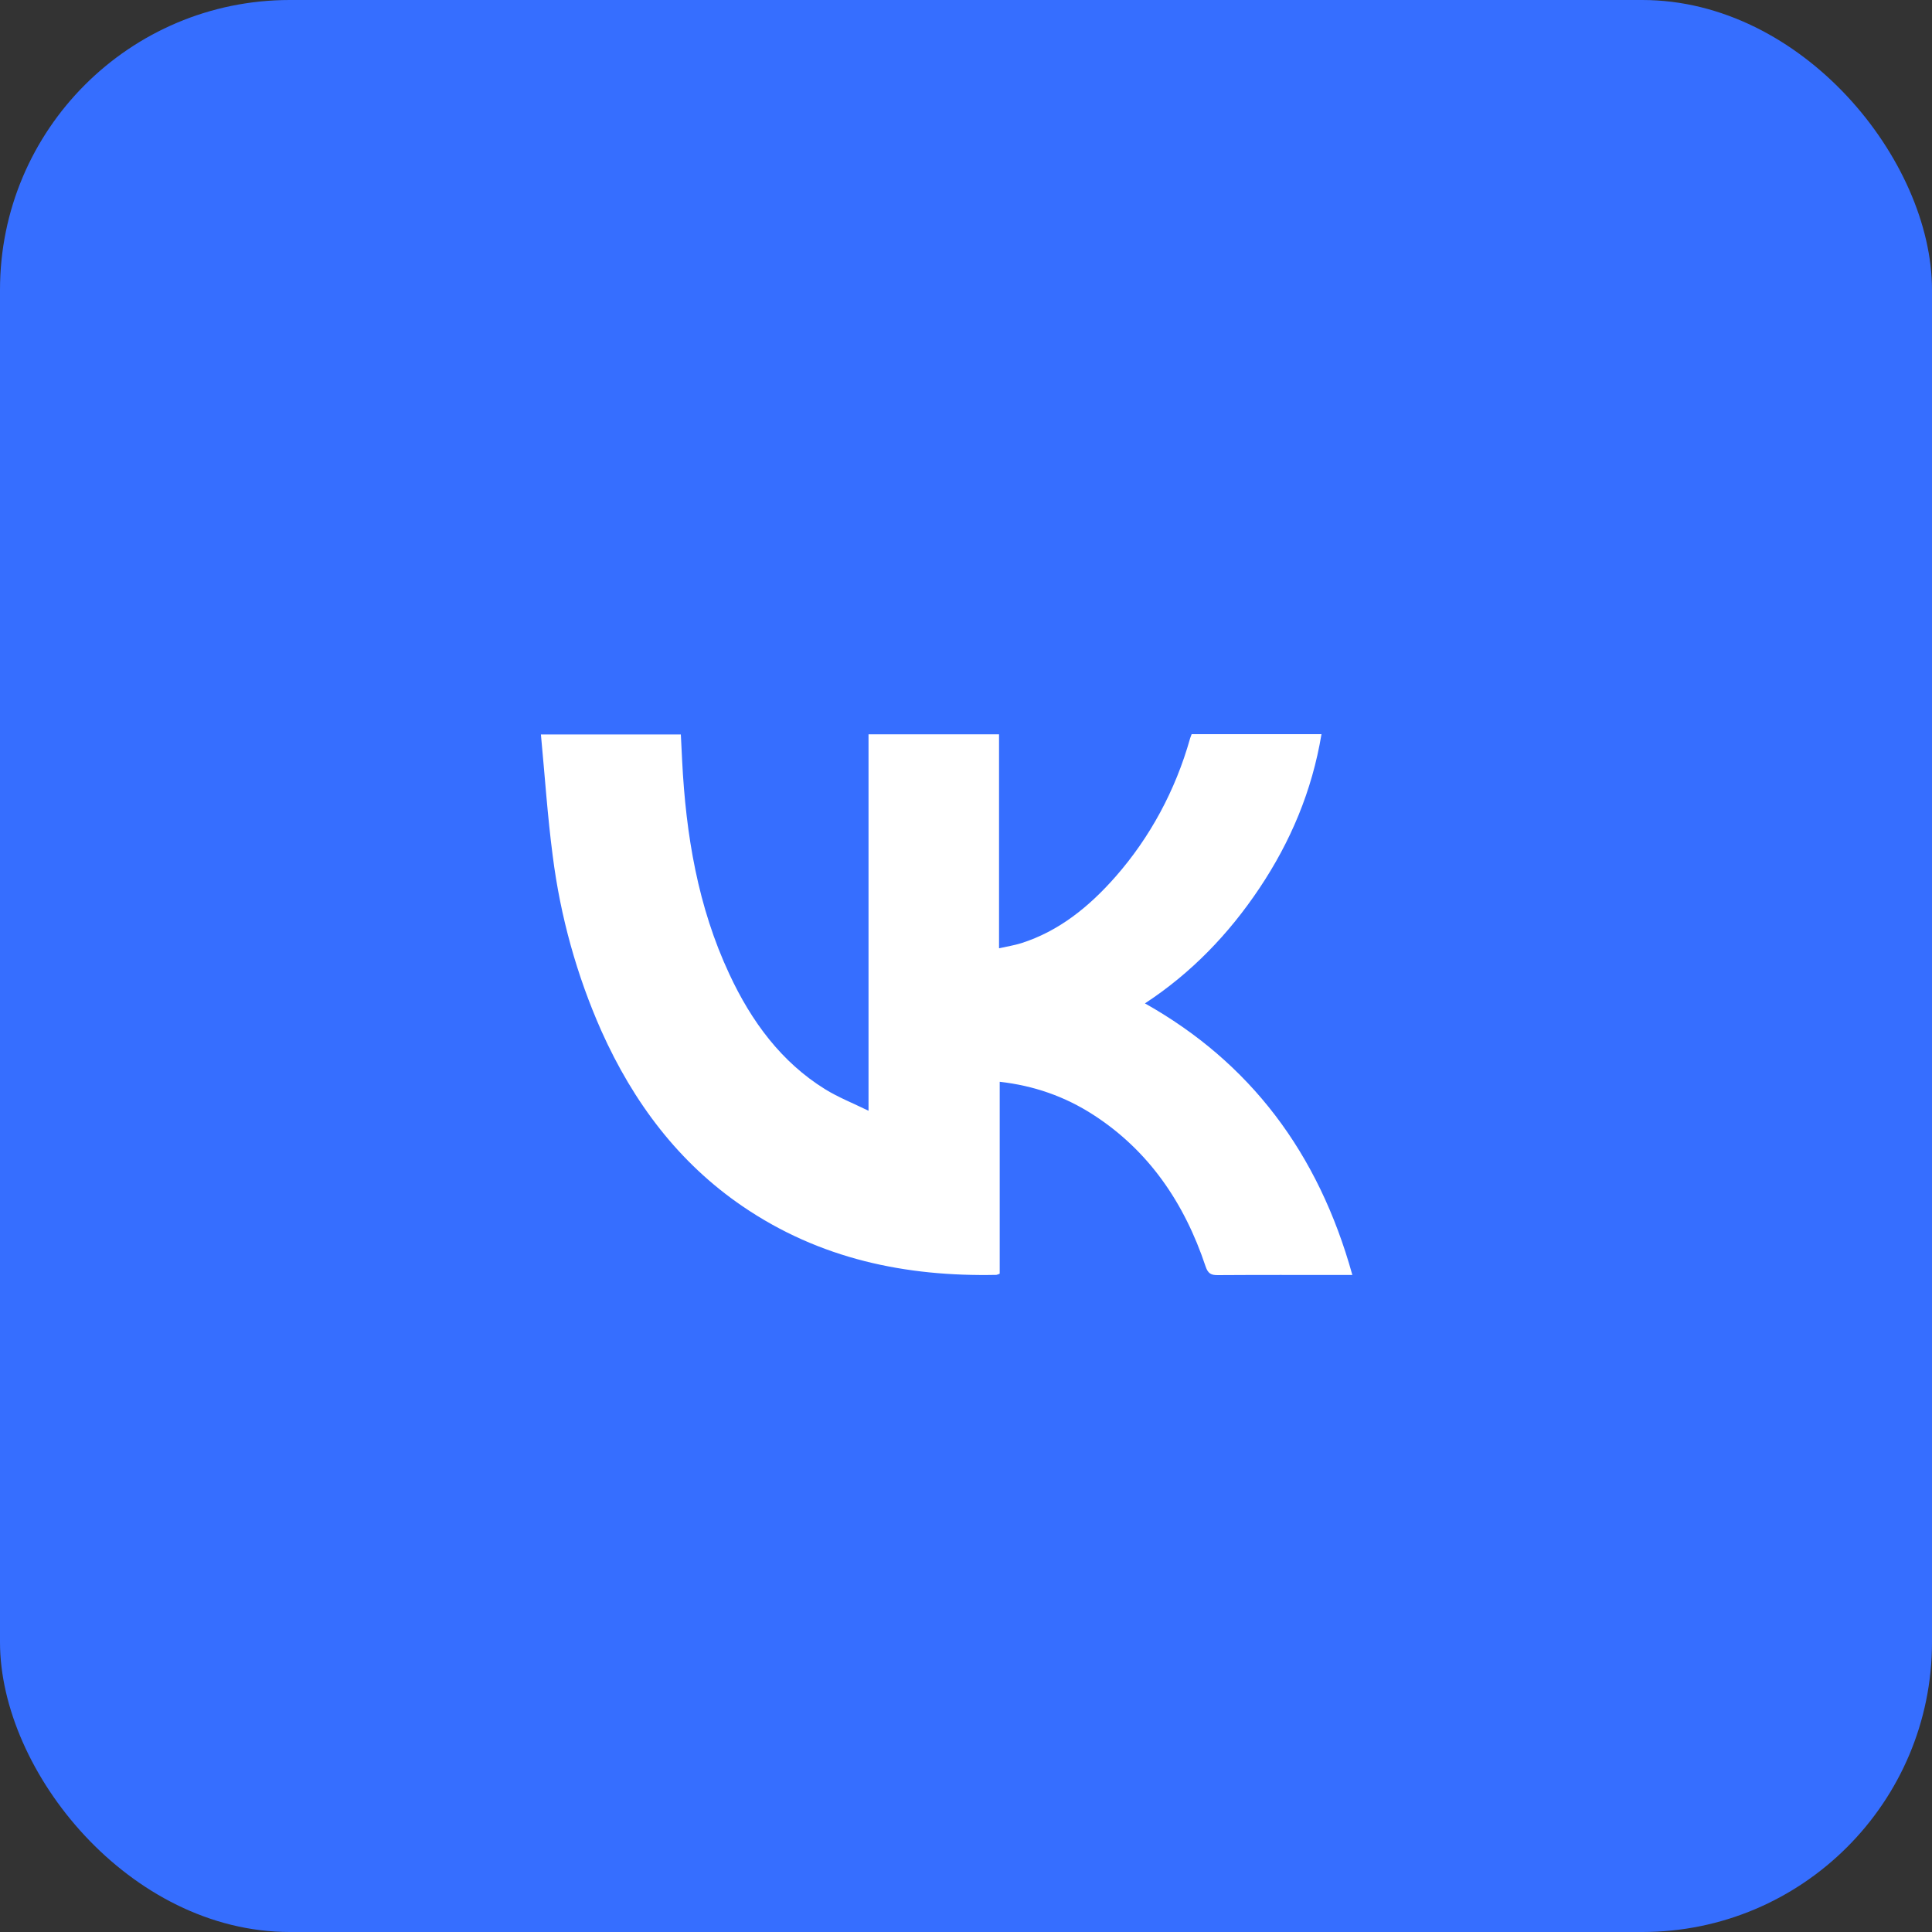
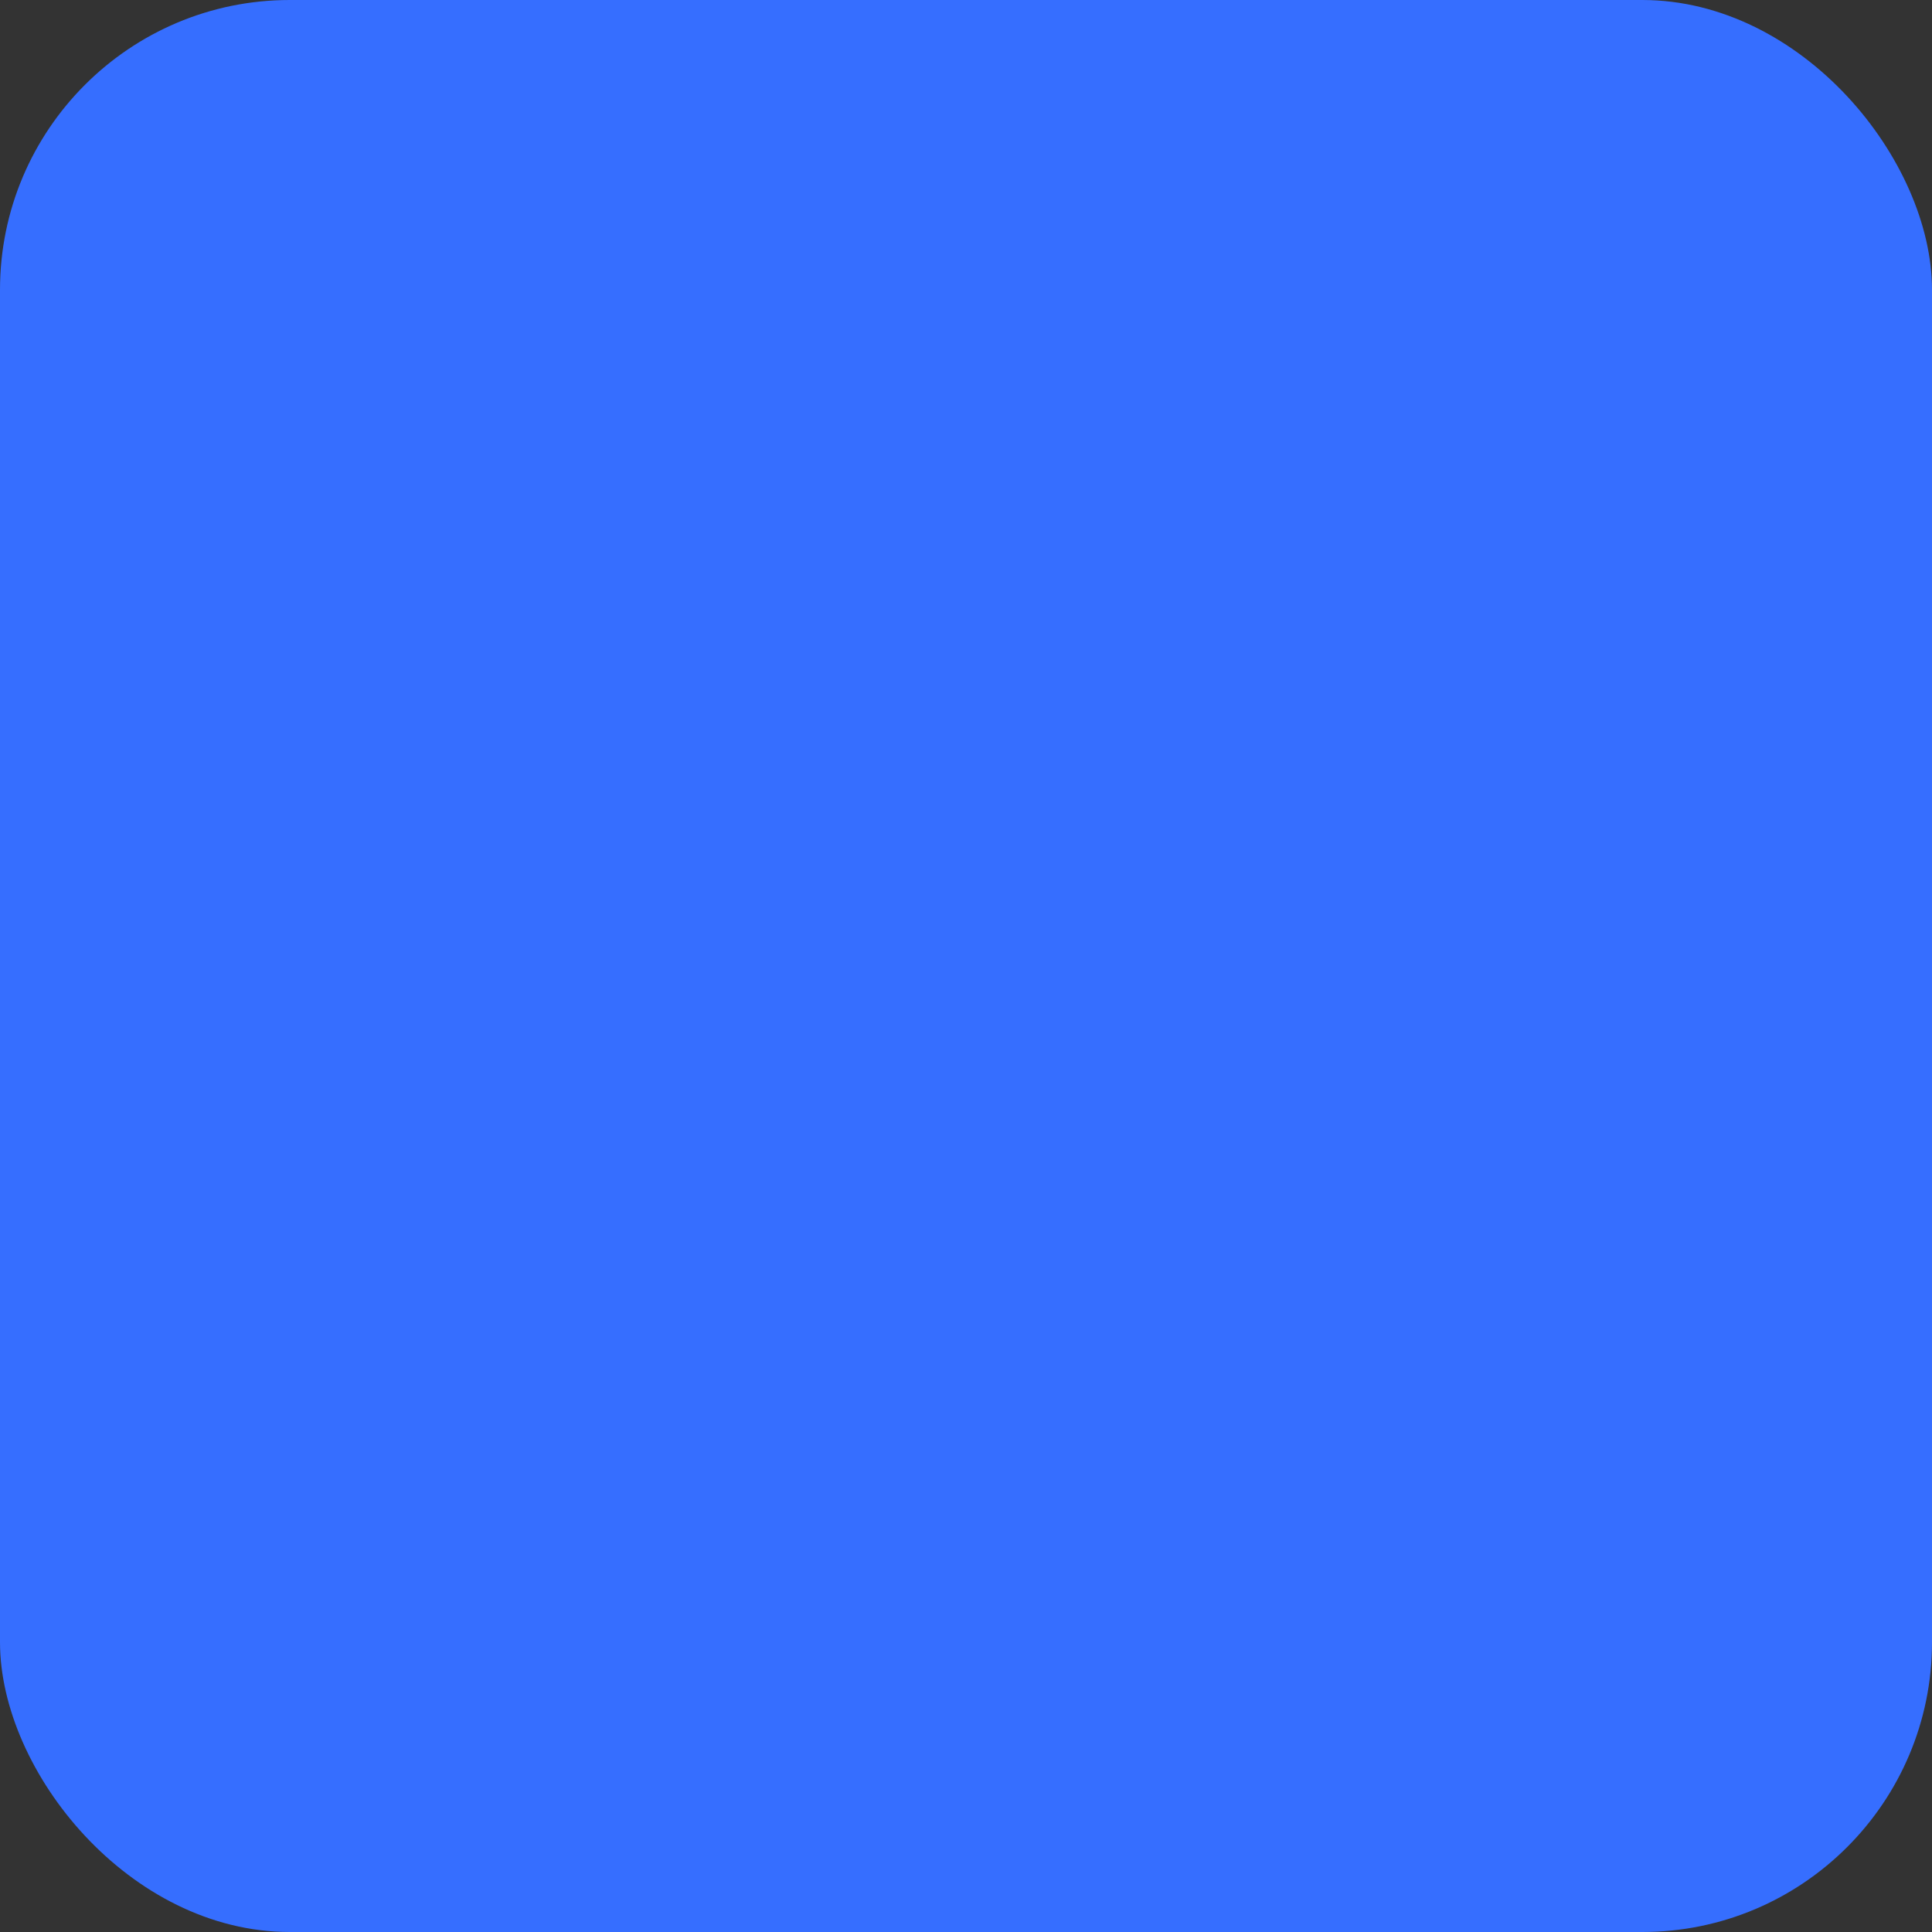
<svg xmlns="http://www.w3.org/2000/svg" width="40" height="40" viewBox="0 0 40 40" fill="none">
  <rect x="0" y="0" width="40" height="40" fill="#333333" stroke="none" />
  <g id="icons_social_media">
    <rect width="40" height="40" rx="6" fill="#366EFF" />
-     <path id="Vector" d="M27.999 26.397H27.805C26.94 26.397 26.074 26.394 25.209 26.4C25.075 26.4 25.011 26.37 24.96 26.219C24.518 24.894 23.776 23.818 22.639 23.083C22.047 22.7 21.404 22.477 20.698 22.397V26.37C20.676 26.381 20.653 26.39 20.629 26.395C18.756 26.434 16.975 26.069 15.371 24.973C14.059 24.077 13.118 22.835 12.45 21.342C11.943 20.199 11.603 18.978 11.444 17.724C11.335 16.895 11.28 16.057 11.199 15.206H14.096C14.105 15.383 14.113 15.566 14.123 15.748C14.2 17.285 14.45 18.778 15.1 20.167C15.558 21.152 16.179 21.99 17.081 22.55C17.356 22.72 17.656 22.838 17.982 22.997V15.203H20.684V19.633C20.851 19.595 20.999 19.573 21.142 19.528C21.921 19.281 22.547 18.775 23.094 18.153C23.808 17.341 24.337 16.362 24.638 15.293C24.647 15.262 24.66 15.233 24.672 15.2H27.36C27.164 16.378 26.718 17.428 26.077 18.387C25.436 19.346 24.656 20.151 23.705 20.774C25.878 21.996 27.295 23.863 27.999 26.397Z" fill="white" />
  </g>
</svg>